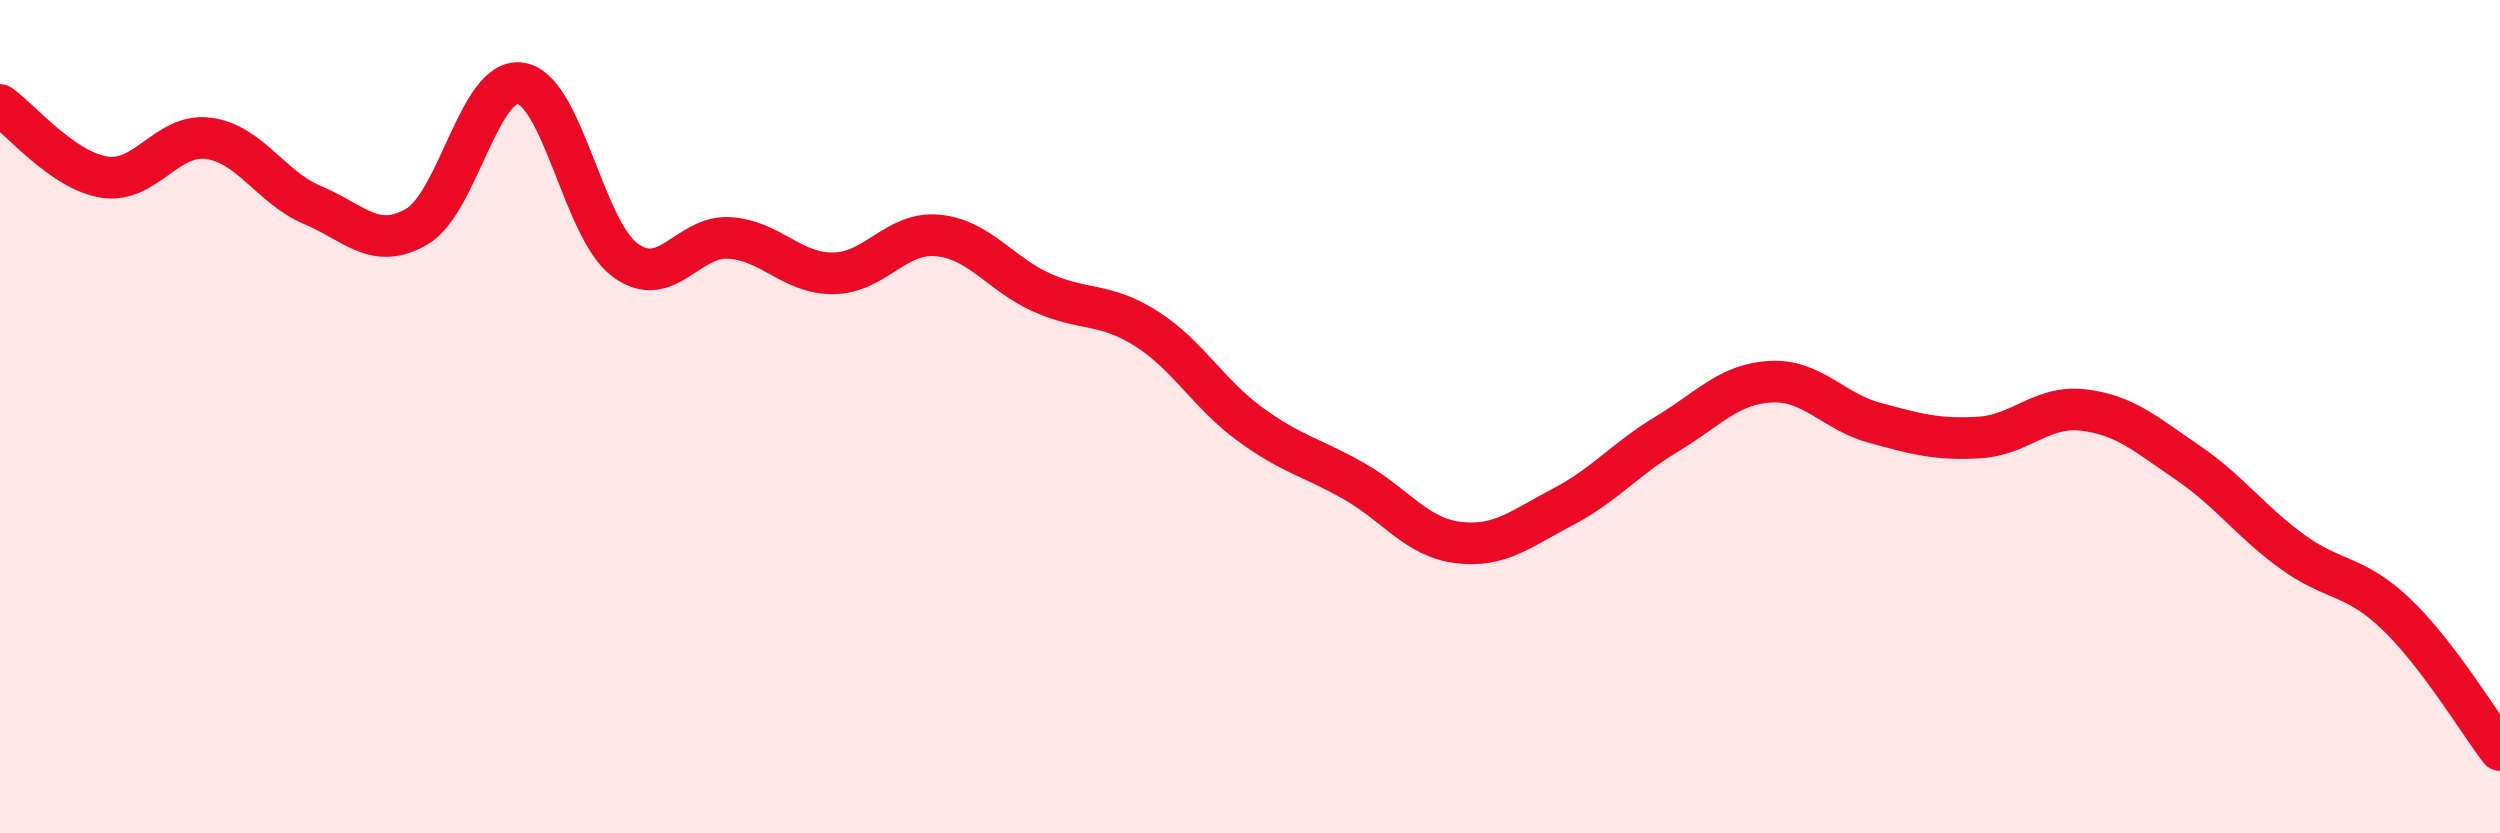
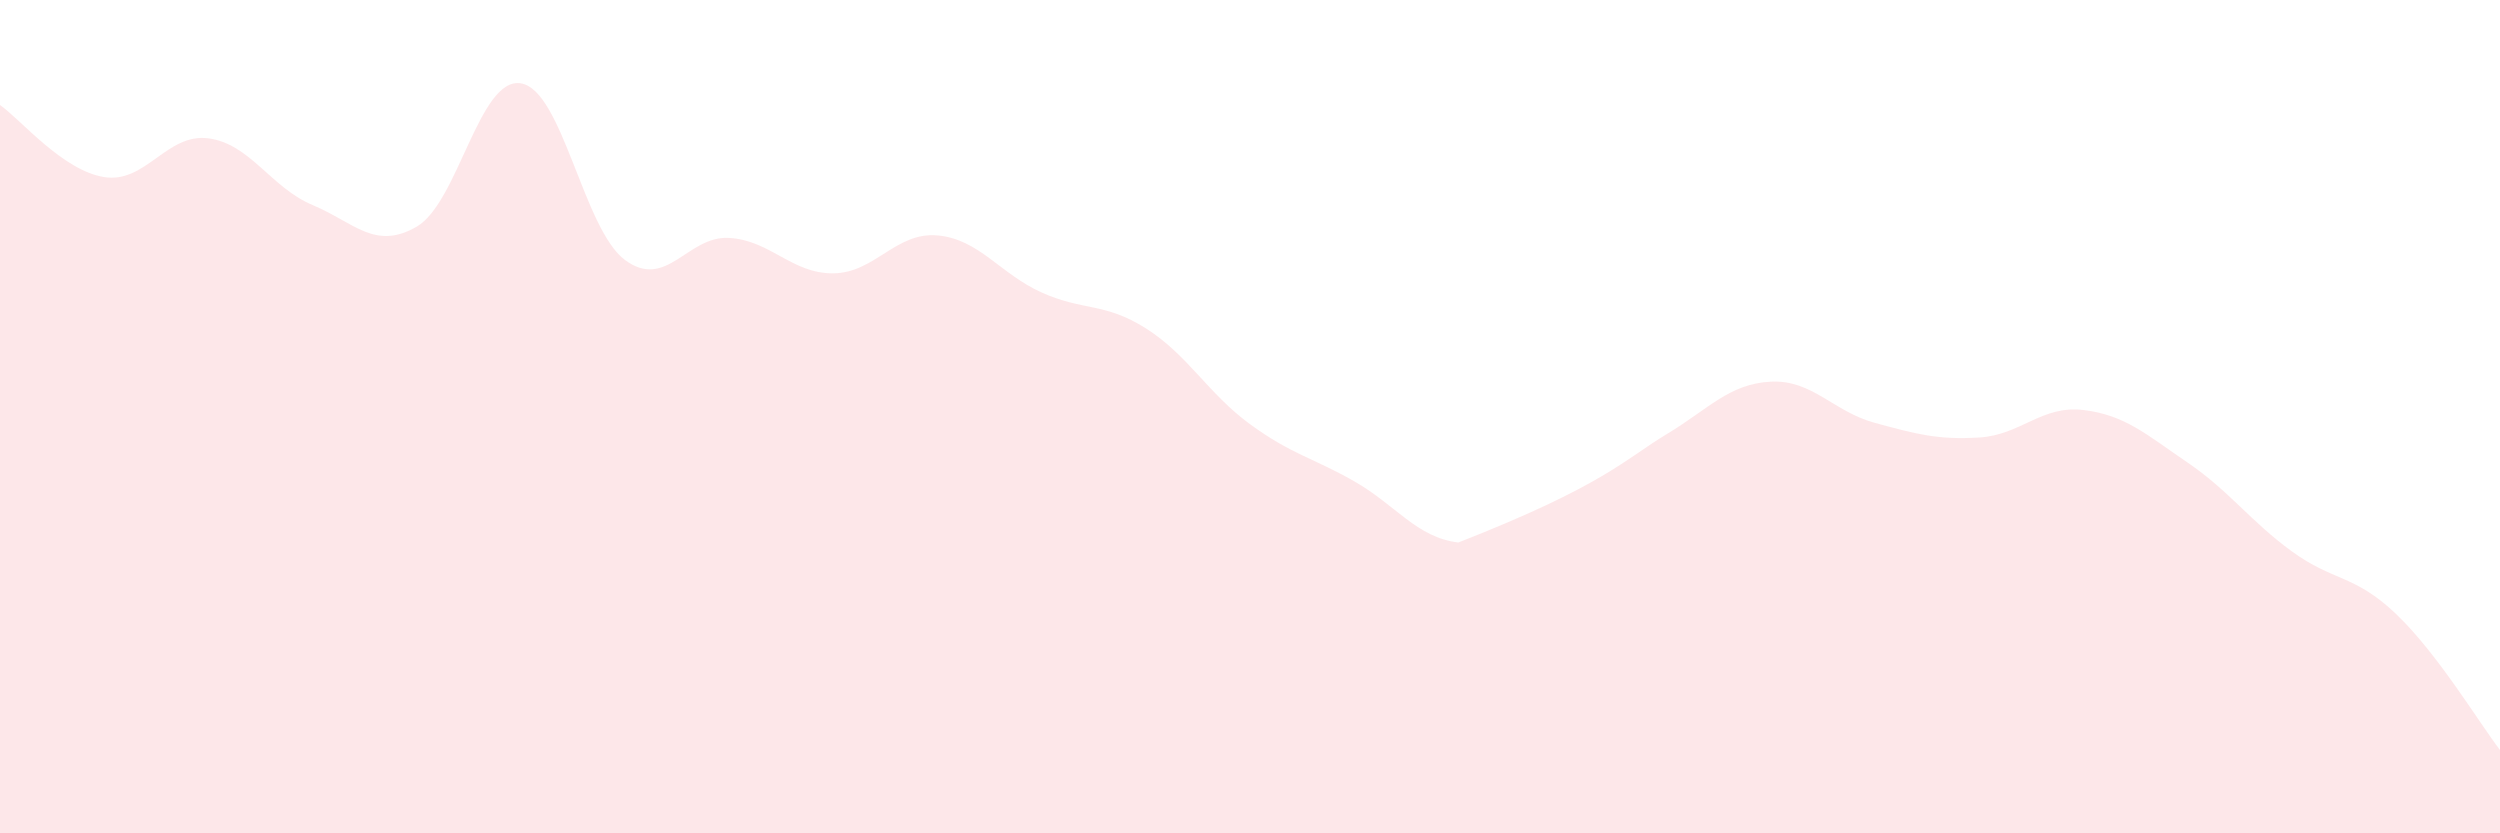
<svg xmlns="http://www.w3.org/2000/svg" width="60" height="20" viewBox="0 0 60 20">
-   <path d="M 0,2.52 C 0.5,2.87 1.5,4.09 2.5,4.25 C 3.5,4.41 4,3.19 5,3.32 C 6,3.45 6.5,4.5 7.5,4.92 C 8.5,5.34 9,6.02 10,5.44 C 11,4.86 11.5,1.84 12.5,2 C 13.5,2.16 14,5.5 15,6.24 C 16,6.98 16.5,5.65 17.5,5.71 C 18.5,5.77 19,6.57 20,6.56 C 21,6.55 21.5,5.56 22.5,5.65 C 23.5,5.74 24,6.57 25,7.02 C 26,7.47 26.5,7.25 27.5,7.88 C 28.5,8.51 29,9.45 30,10.18 C 31,10.91 31.5,10.98 32.5,11.55 C 33.5,12.12 34,12.9 35,13.02 C 36,13.14 36.5,12.69 37.5,12.17 C 38.5,11.65 39,11.02 40,10.42 C 41,9.82 41.5,9.21 42.5,9.16 C 43.5,9.11 44,9.88 45,10.15 C 46,10.42 46.5,10.56 47.5,10.5 C 48.5,10.44 49,9.72 50,9.84 C 51,9.96 51.5,10.42 52.5,11.1 C 53.5,11.78 54,12.5 55,13.23 C 56,13.96 56.5,13.78 57.5,14.73 C 58.5,15.68 59.5,17.35 60,18L60 20L0 20Z" fill="#EB0A25" opacity="0.1" stroke-linecap="round" stroke-linejoin="round" />
-   <path d="M 0,2.52 C 0.5,2.87 1.5,4.09 2.5,4.25 C 3.5,4.41 4,3.19 5,3.32 C 6,3.45 6.5,4.5 7.5,4.92 C 8.5,5.34 9,6.02 10,5.44 C 11,4.86 11.5,1.84 12.5,2 C 13.5,2.16 14,5.5 15,6.24 C 16,6.98 16.5,5.65 17.5,5.71 C 18.5,5.77 19,6.57 20,6.56 C 21,6.55 21.5,5.56 22.5,5.65 C 23.5,5.74 24,6.57 25,7.02 C 26,7.47 26.5,7.25 27.5,7.88 C 28.5,8.51 29,9.45 30,10.18 C 31,10.91 31.5,10.98 32.5,11.55 C 33.5,12.12 34,12.9 35,13.02 C 36,13.14 36.5,12.69 37.5,12.17 C 38.5,11.65 39,11.02 40,10.42 C 41,9.82 41.5,9.21 42.5,9.16 C 43.5,9.11 44,9.88 45,10.15 C 46,10.42 46.5,10.56 47.5,10.5 C 48.5,10.44 49,9.72 50,9.84 C 51,9.96 51.5,10.42 52.5,11.1 C 53.5,11.78 54,12.5 55,13.23 C 56,13.96 56.5,13.78 57.5,14.73 C 58.5,15.68 59.5,17.35 60,18" stroke="#EB0A25" stroke-width="1" fill="none" stroke-linecap="round" stroke-linejoin="round" />
+   <path d="M 0,2.52 C 0.5,2.87 1.5,4.09 2.5,4.25 C 3.5,4.41 4,3.19 5,3.32 C 6,3.45 6.5,4.5 7.5,4.92 C 8.5,5.34 9,6.02 10,5.44 C 11,4.86 11.5,1.84 12.5,2 C 13.5,2.16 14,5.5 15,6.24 C 16,6.98 16.5,5.65 17.5,5.71 C 18.5,5.77 19,6.57 20,6.56 C 21,6.55 21.5,5.56 22.5,5.65 C 23.5,5.74 24,6.57 25,7.02 C 26,7.47 26.5,7.25 27.5,7.88 C 28.5,8.51 29,9.45 30,10.18 C 31,10.91 31.5,10.98 32.5,11.55 C 33.5,12.12 34,12.9 35,13.02 C 38.5,11.65 39,11.02 40,10.42 C 41,9.82 41.5,9.21 42.5,9.16 C 43.5,9.11 44,9.88 45,10.15 C 46,10.42 46.5,10.56 47.5,10.5 C 48.5,10.44 49,9.72 50,9.84 C 51,9.96 51.5,10.42 52.5,11.1 C 53.5,11.78 54,12.5 55,13.23 C 56,13.96 56.5,13.78 57.5,14.73 C 58.5,15.68 59.5,17.35 60,18L60 20L0 20Z" fill="#EB0A25" opacity="0.1" stroke-linecap="round" stroke-linejoin="round" />
</svg>